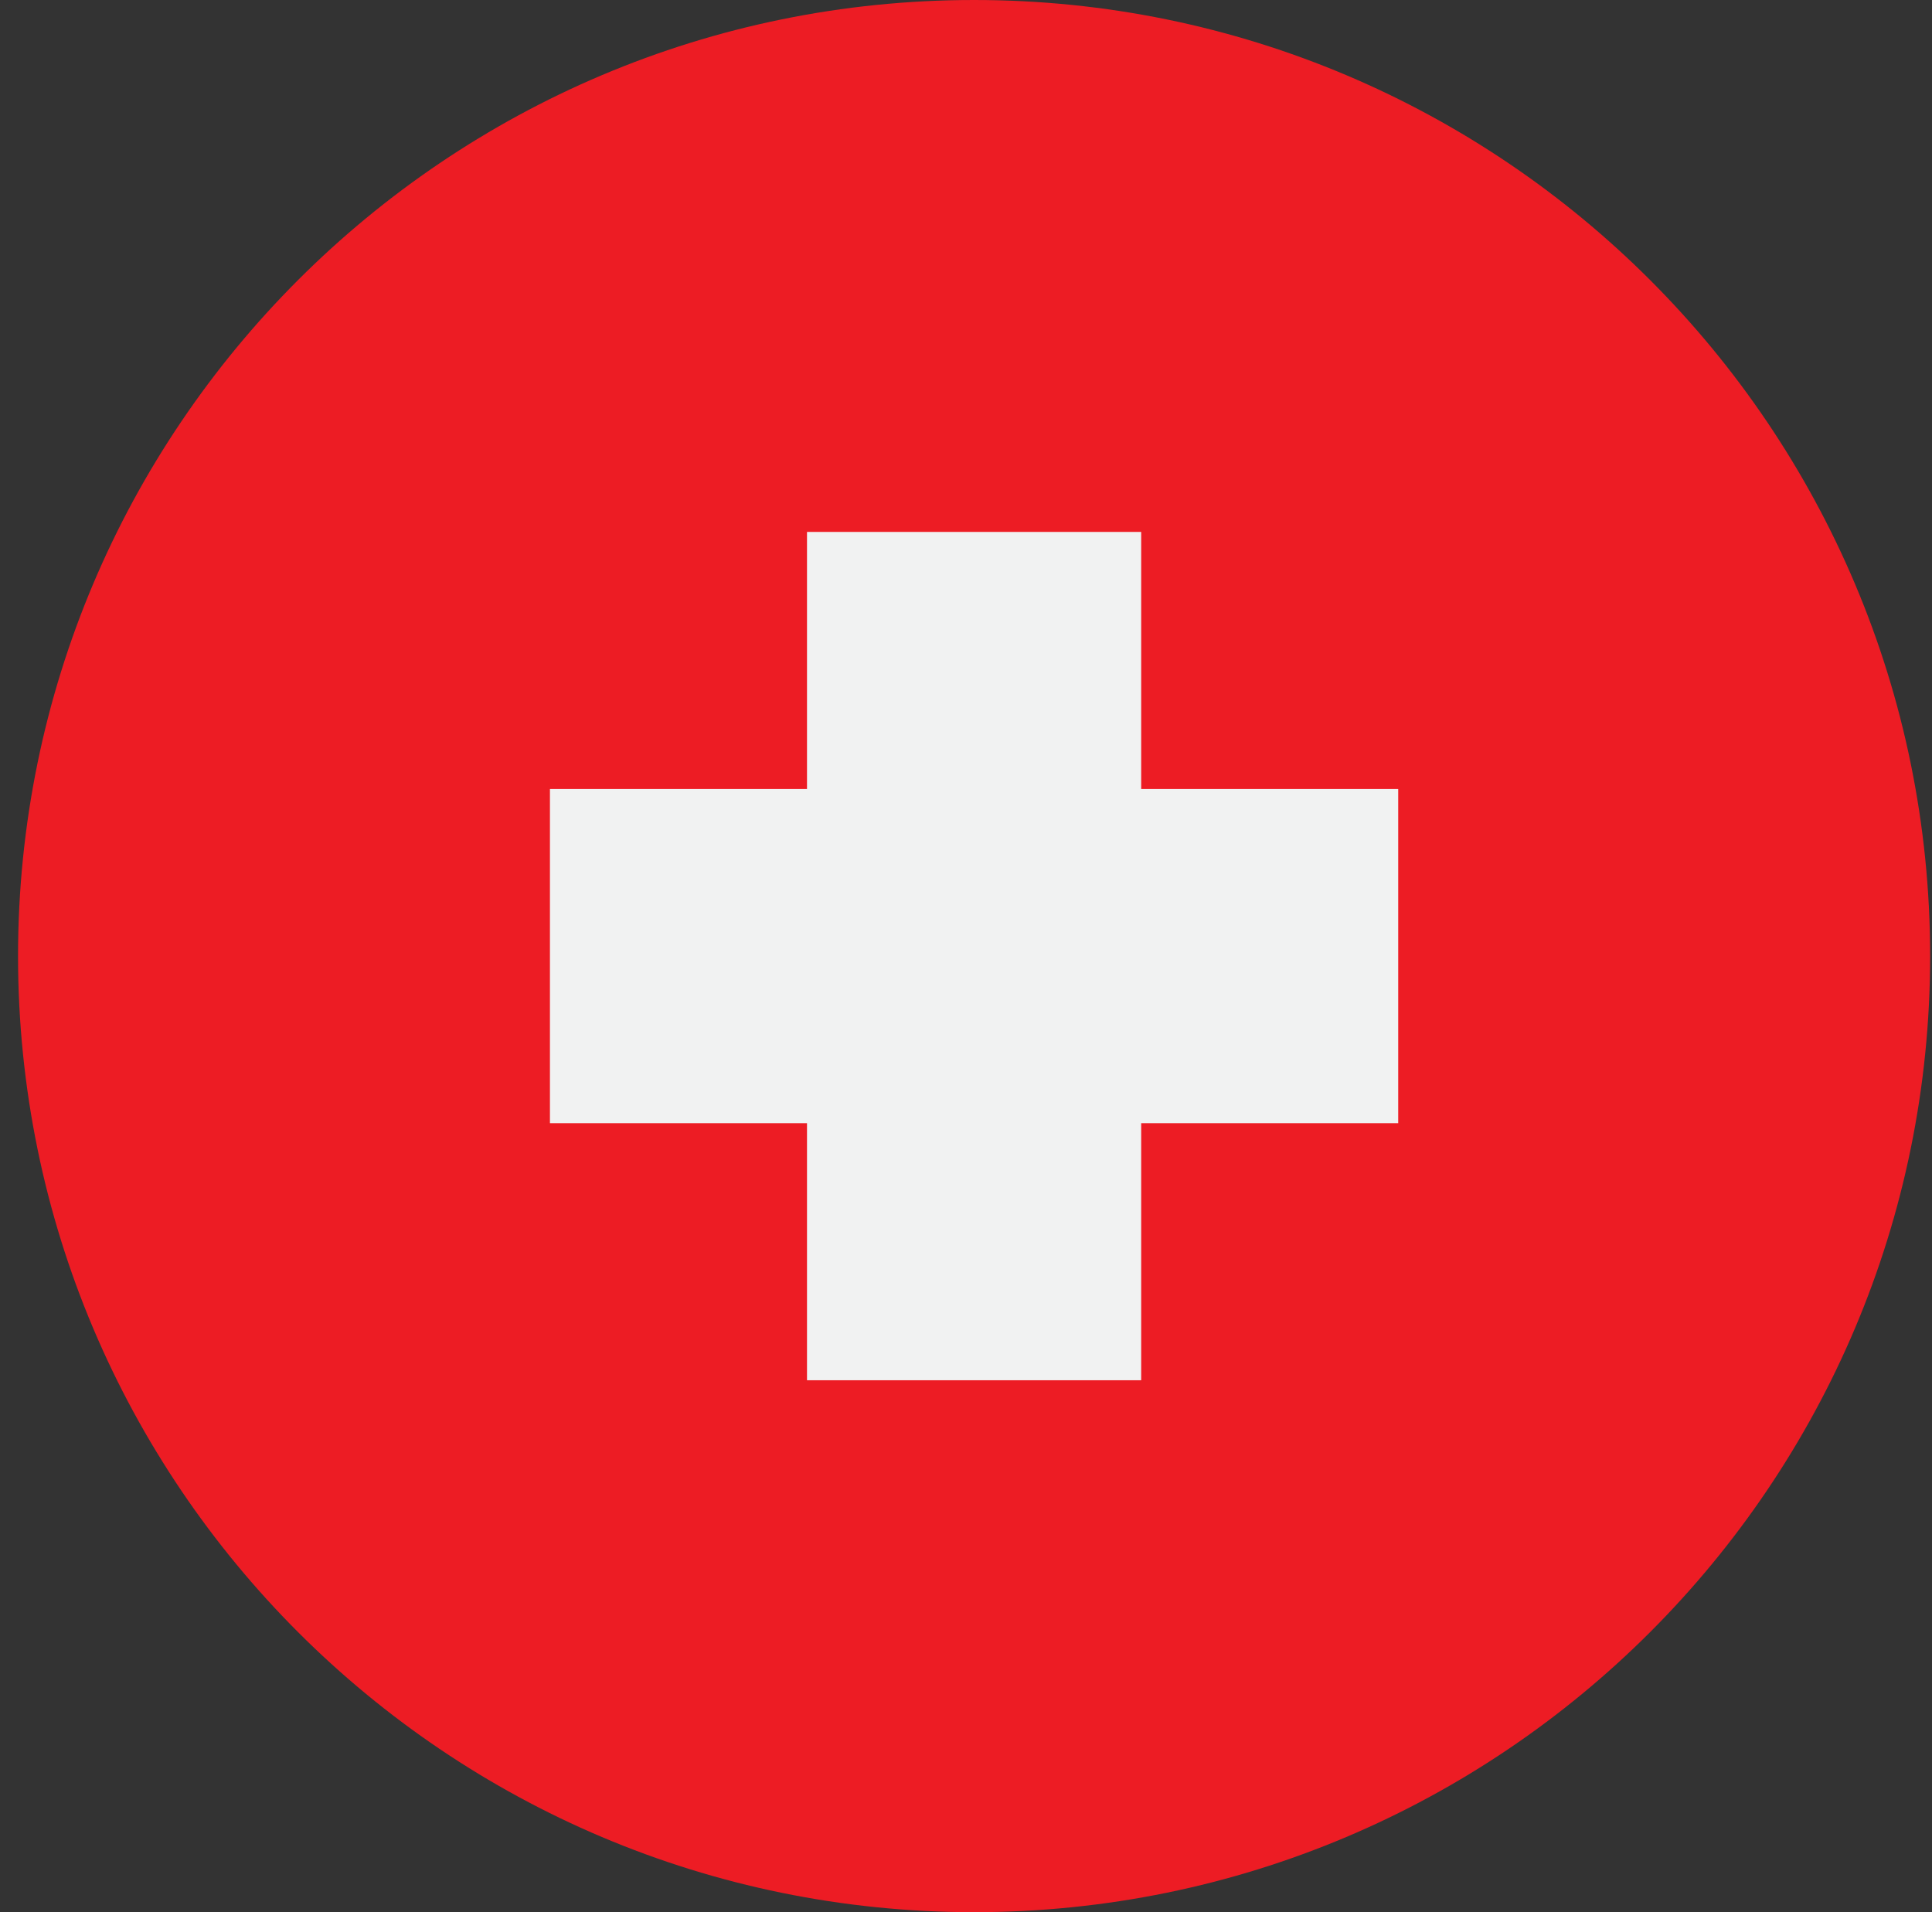
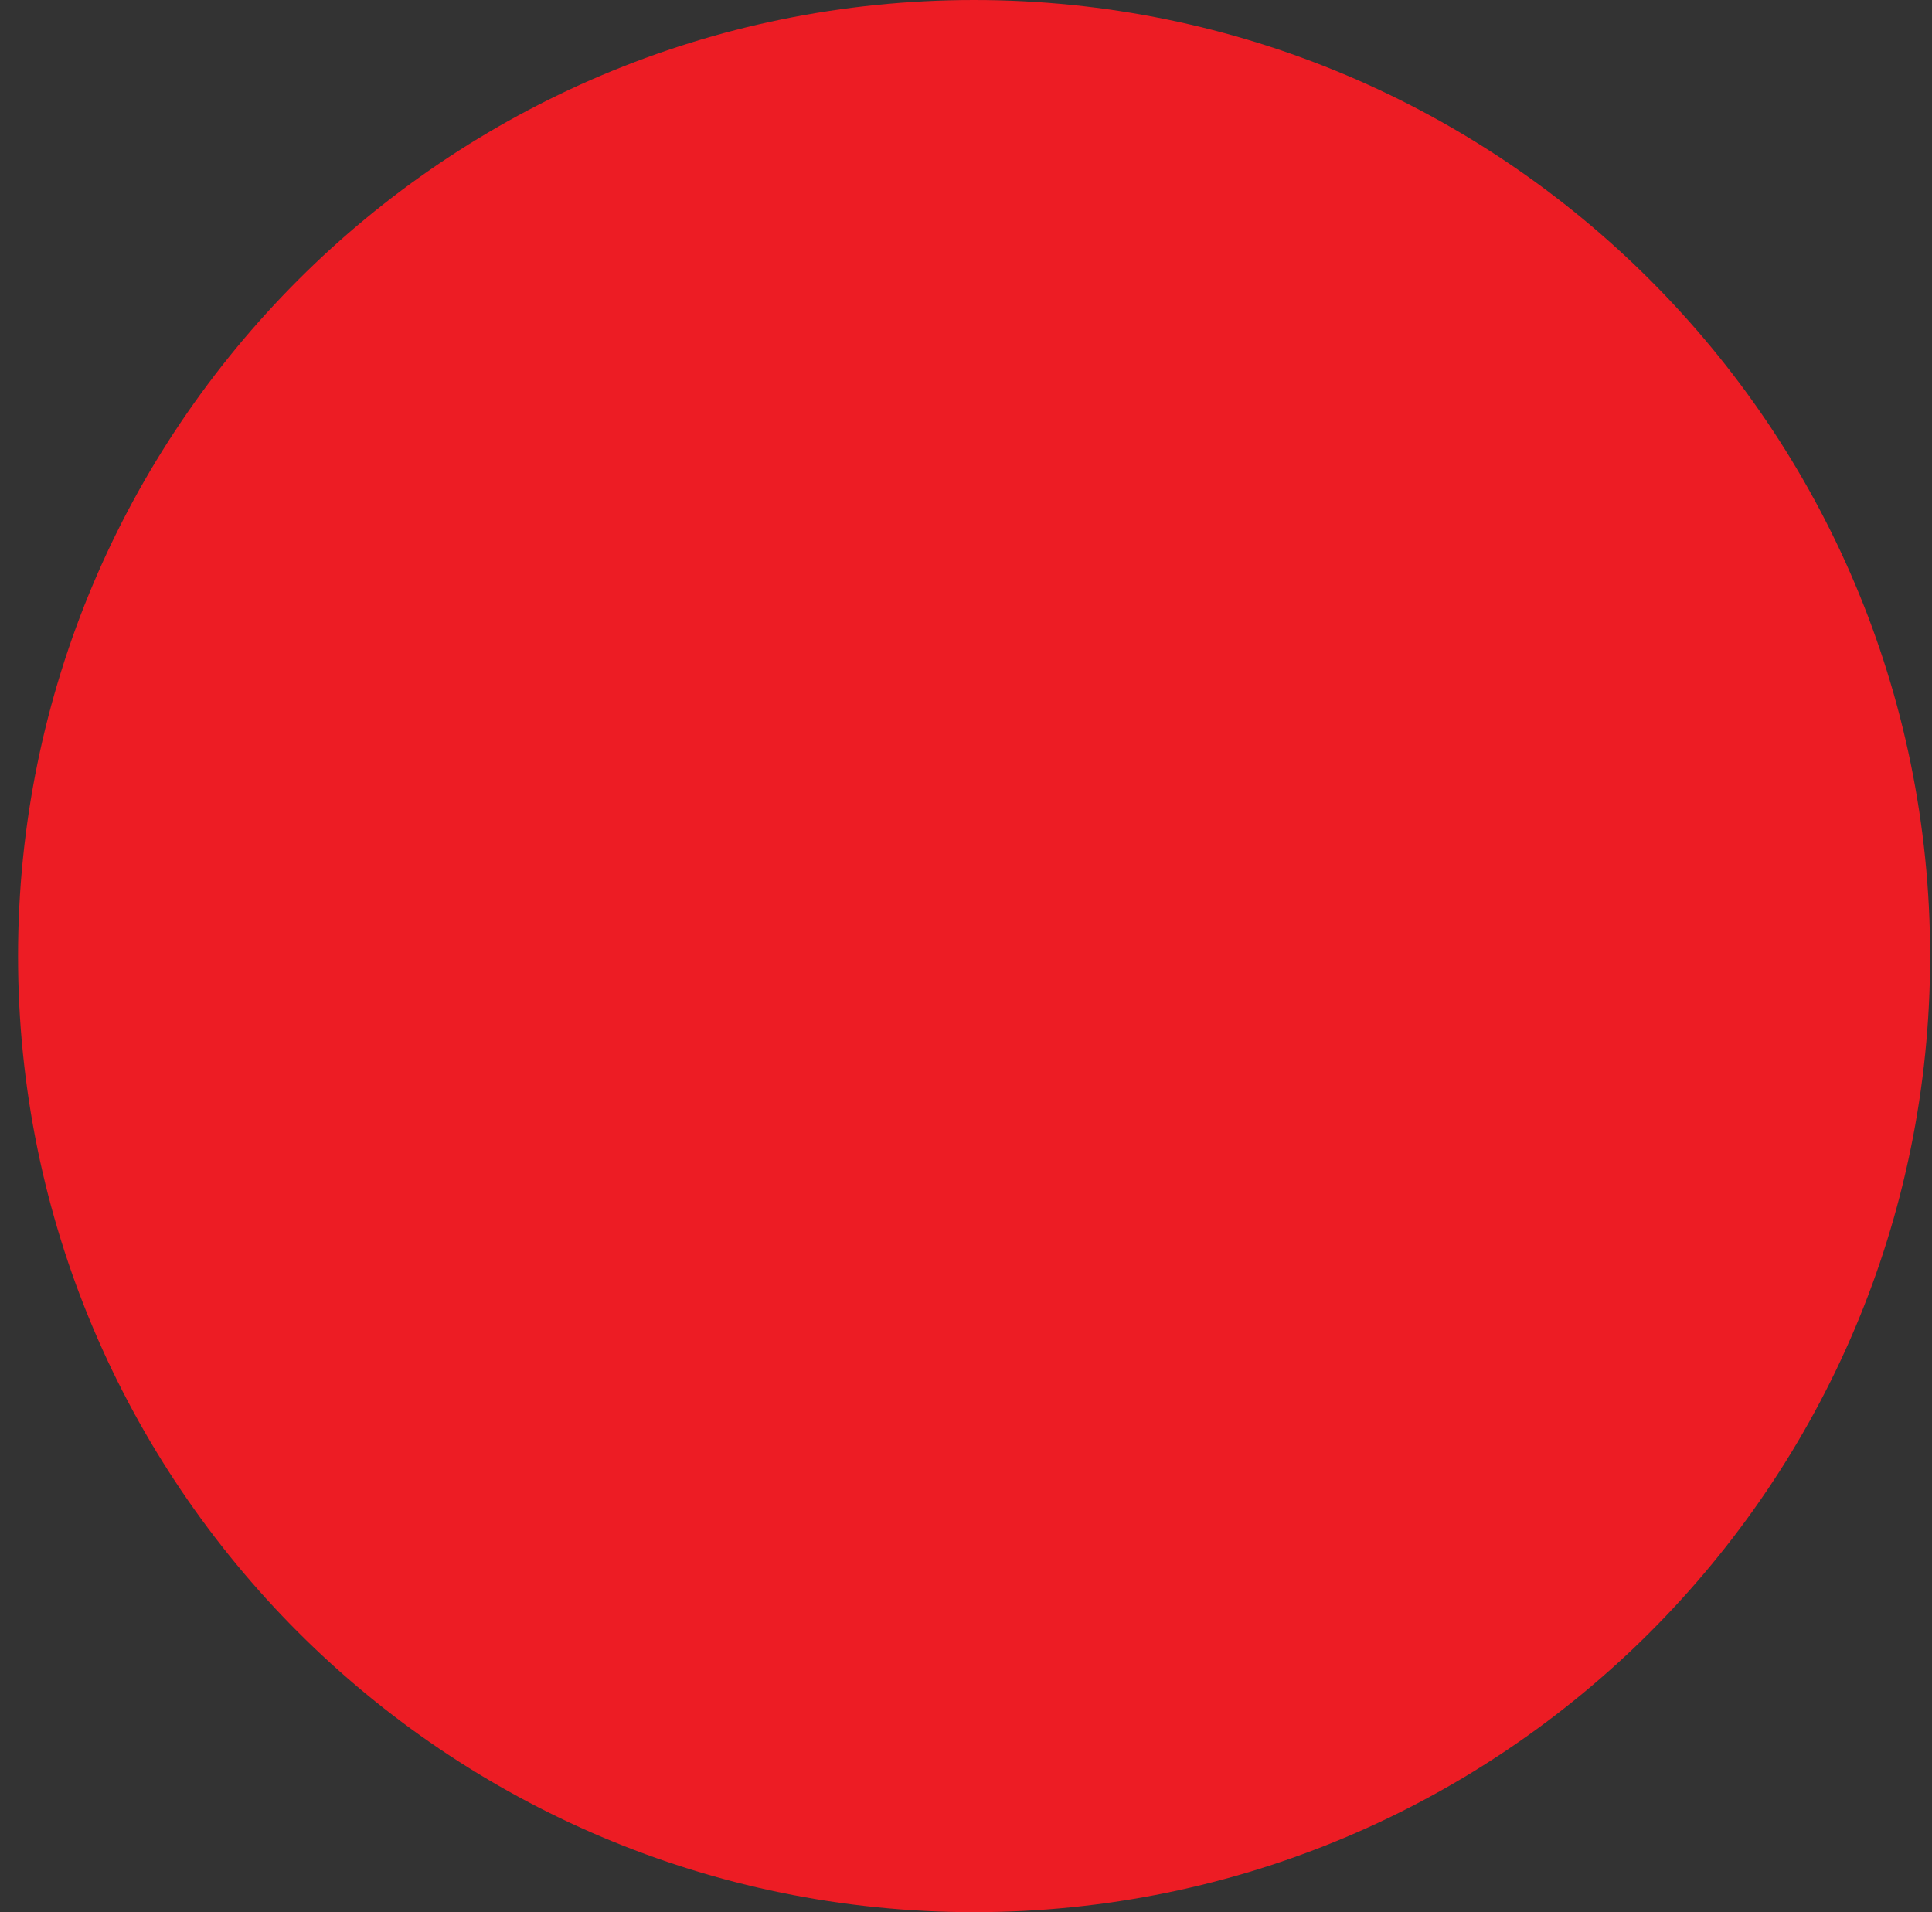
<svg xmlns="http://www.w3.org/2000/svg" width="97" height="96" viewBox="0 0 97 96" fill="none">
  <rect x="0" y="0" width="97" height="96" fill="#333333" stroke="none" />
  <path d="M48.906 96C75.415 96 96.906 74.51 96.906 48C96.906 21.49 75.415 0 48.906 0C22.396 0 0.906 21.49 0.906 48C0.906 74.51 22.396 96 48.906 96Z" fill="#ED1C24" />
-   <path d="M40.517 26.705H57.295V69.295H40.517V26.705Z" fill="#F1F2F2" />
-   <path d="M27.611 39.611H70.2V56.389H27.611V39.611Z" fill="#F1F2F2" />
</svg>